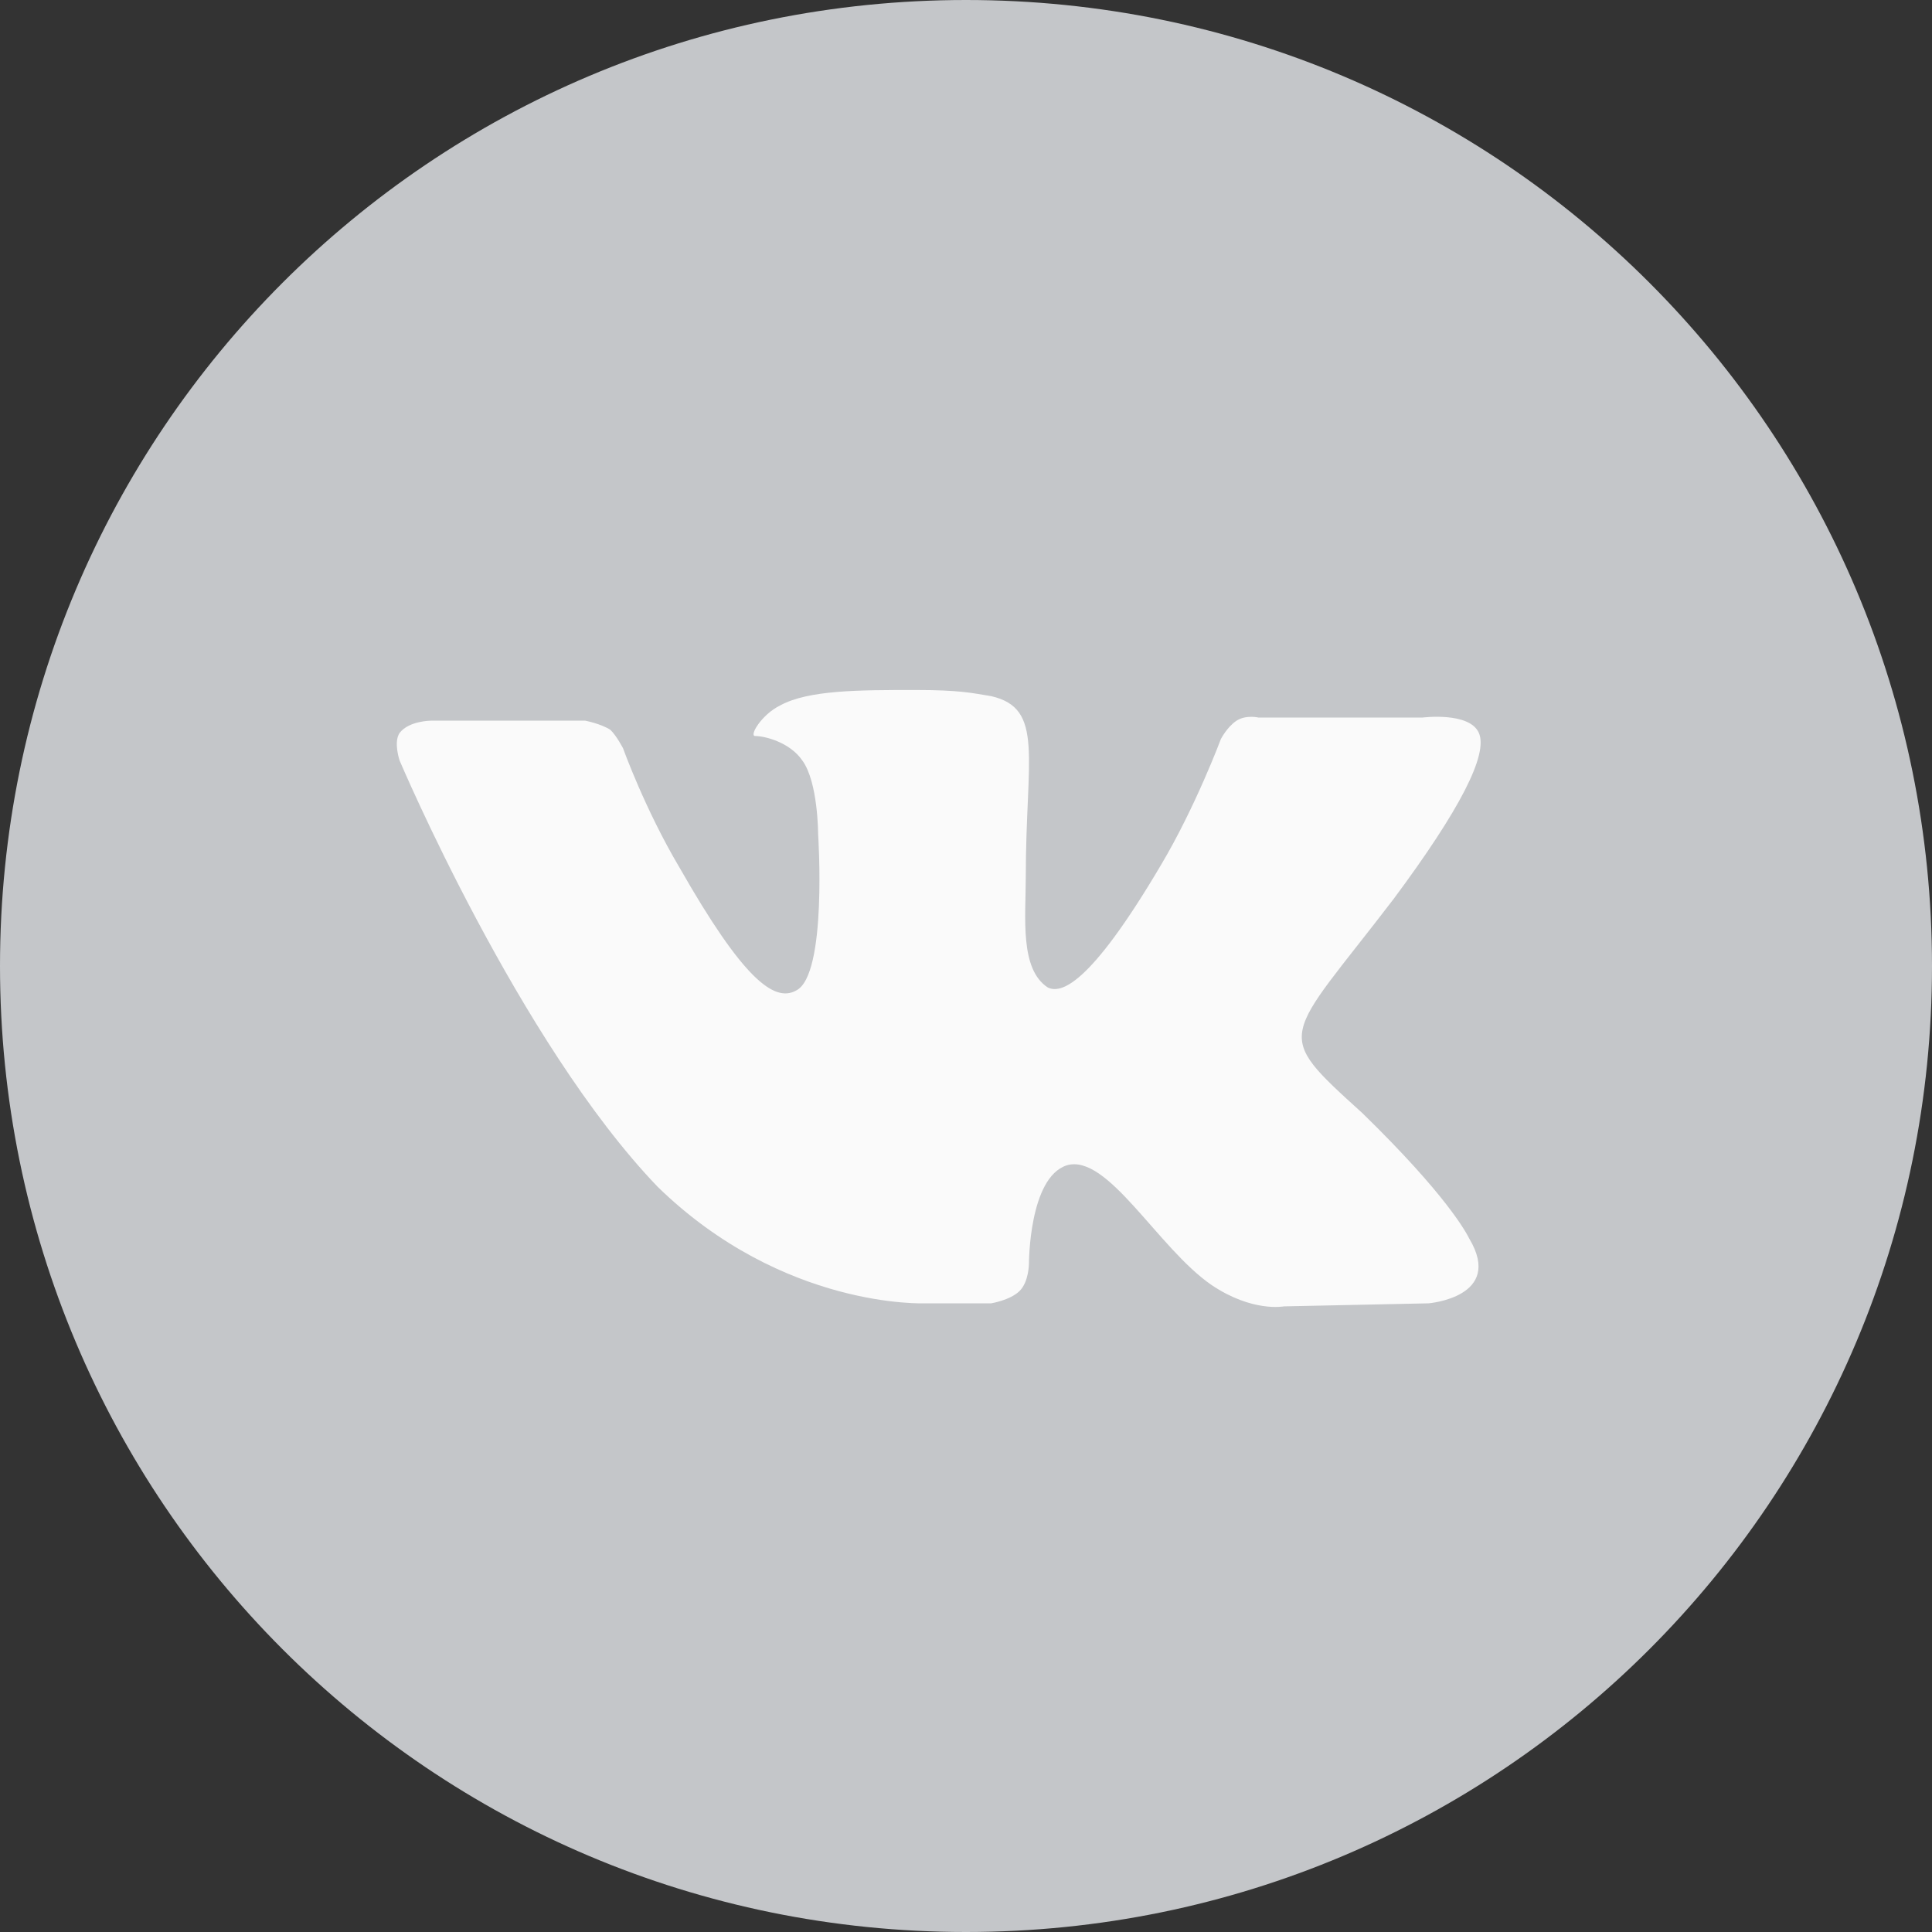
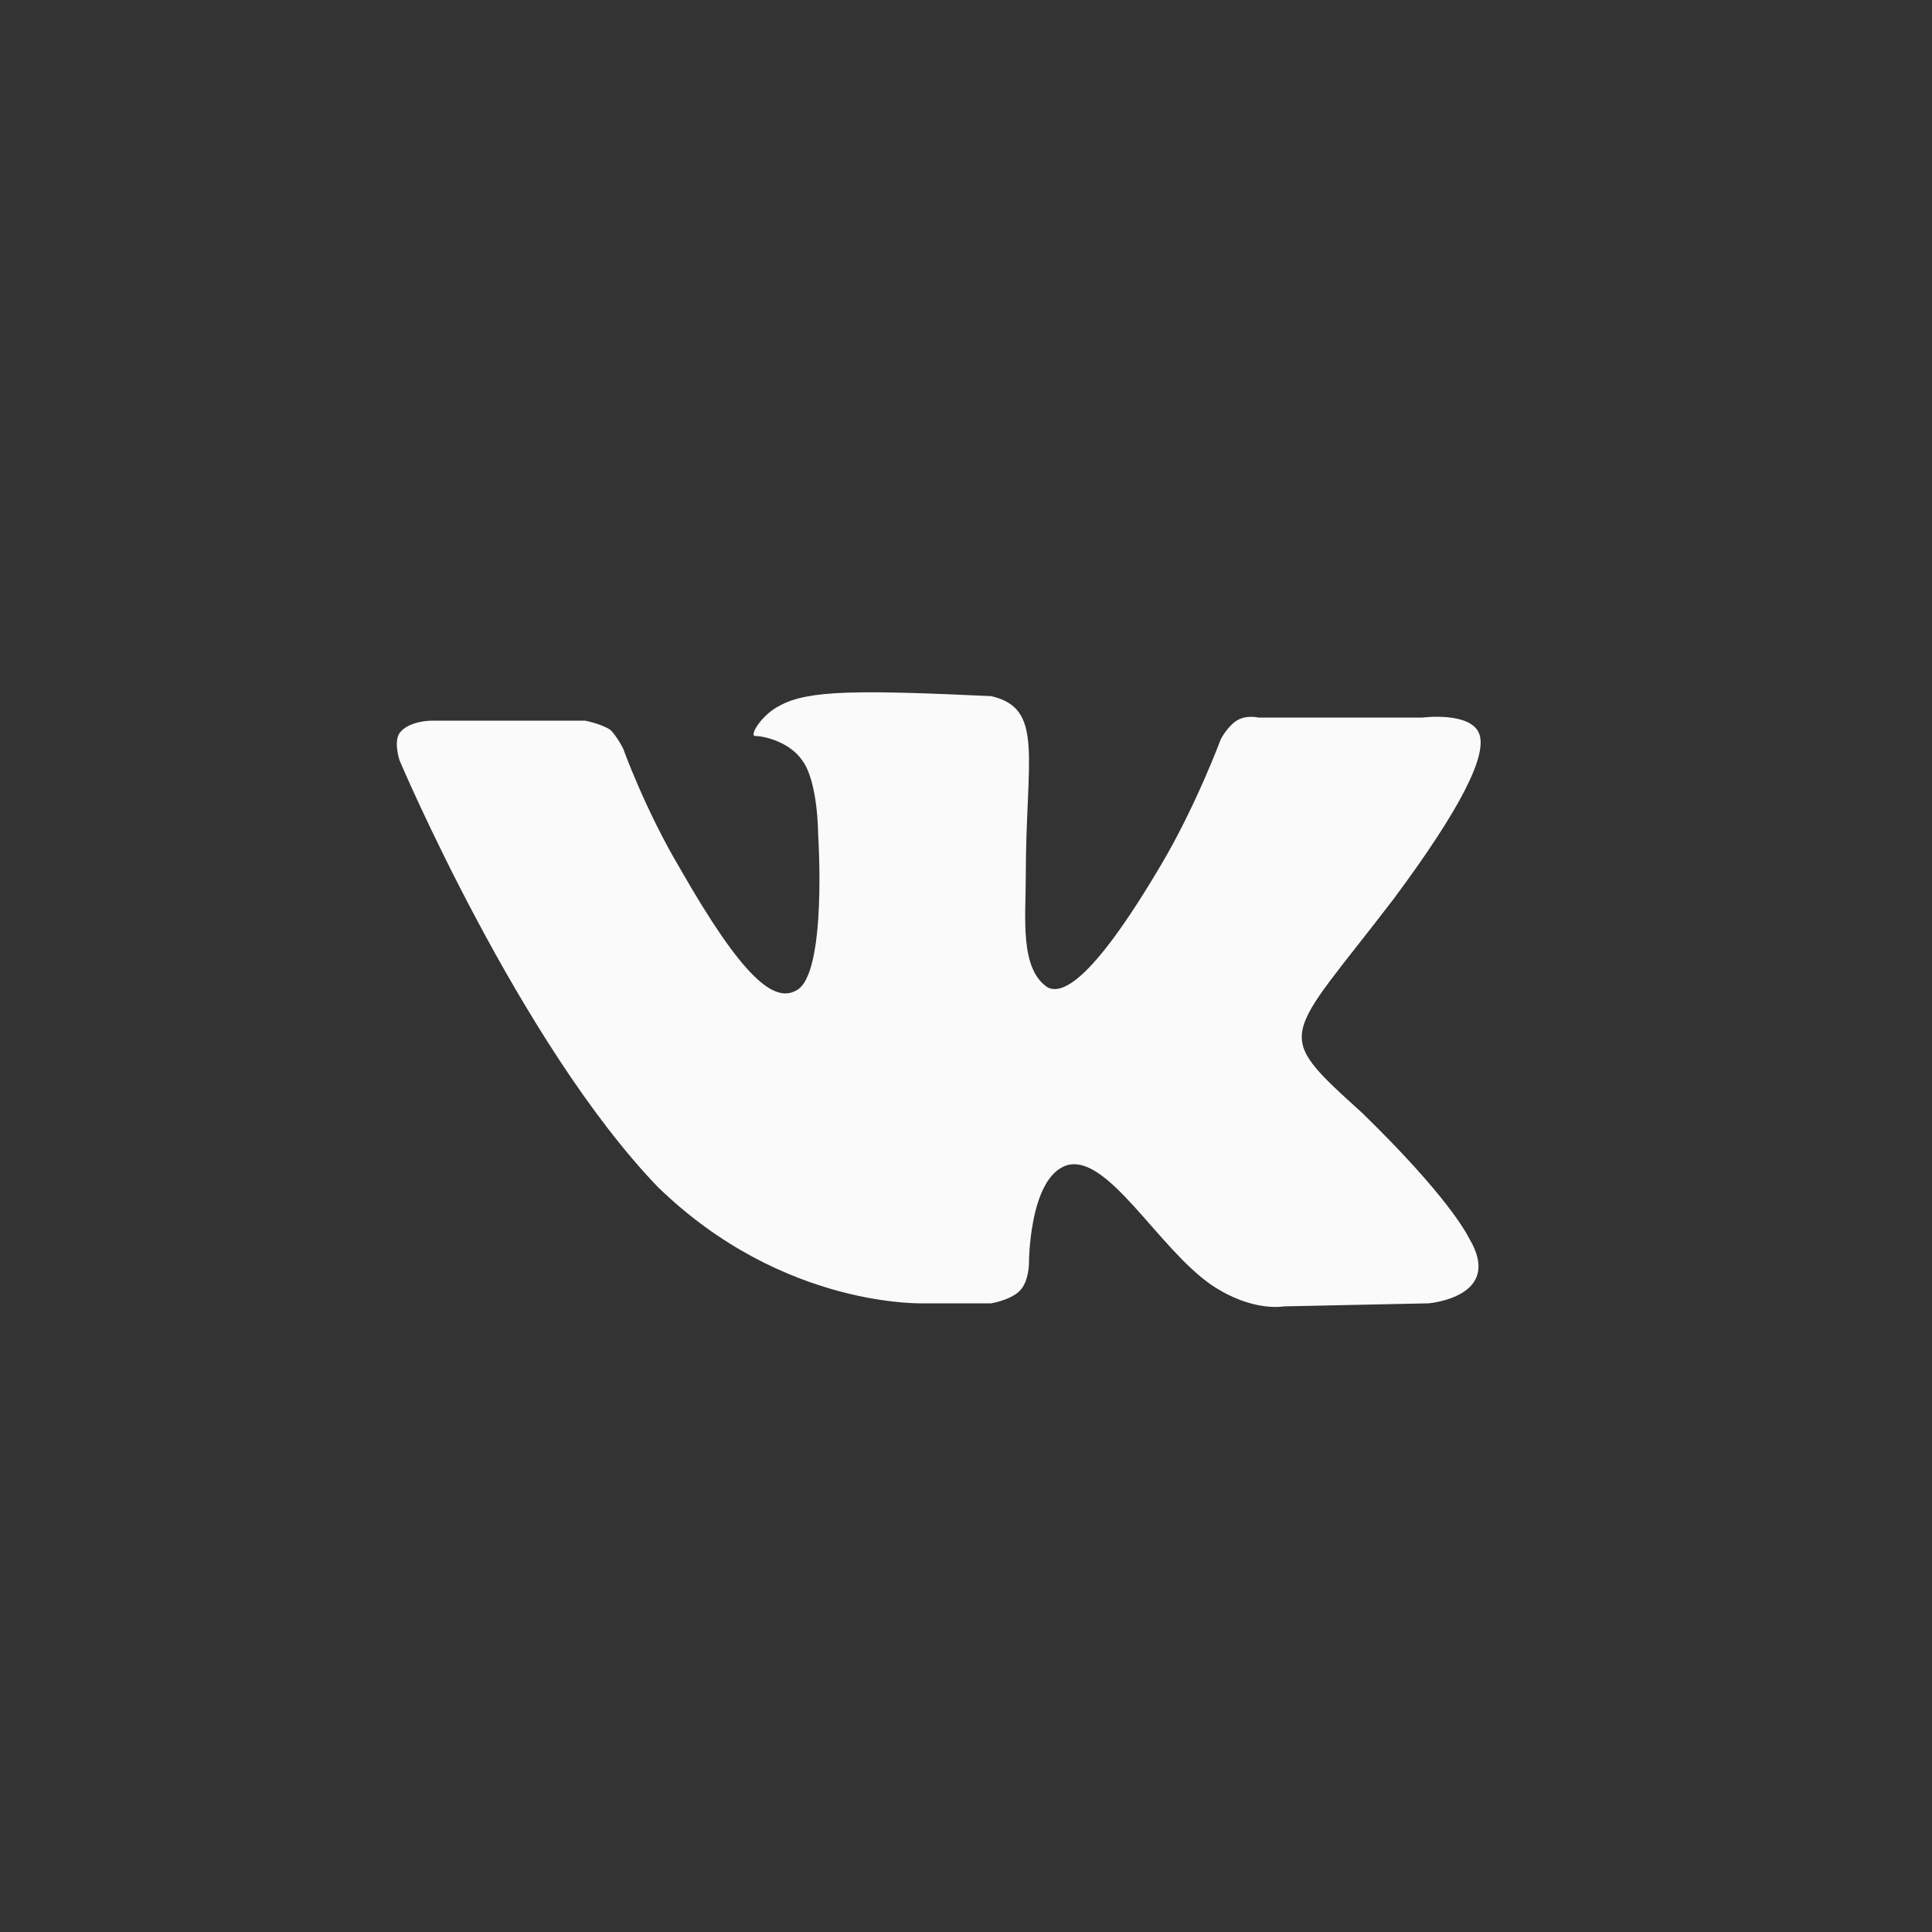
<svg xmlns="http://www.w3.org/2000/svg" width="50" height="50" viewBox="0 0 50 50" fill="none">
  <rect x="0" y="0" width="50" height="50" fill="#333333" stroke="none" />
-   <path d="M25 0C11.156 0 0 11.191 0 25C0 38.809 11.156 50 25 50C38.844 50 50 38.809 50 25C50 11.191 38.844 0 25 0Z" fill="#C4C6C9" />
-   <path d="M23.941 33.73H25.651C25.651 33.73 26.14 33.651 26.384 33.413C26.629 33.175 26.629 32.698 26.629 32.698C26.629 32.698 26.629 30.476 27.606 30.159C28.664 29.841 29.967 32.301 31.352 33.254C32.41 33.968 33.225 33.809 33.225 33.809L36.971 33.73C36.971 33.73 38.925 33.571 38.029 32.063C37.948 31.905 37.459 30.953 35.261 28.81C32.899 26.667 33.225 26.984 36.075 23.254C37.785 20.953 38.518 19.524 38.273 18.968C38.029 18.413 36.808 18.571 36.808 18.571H32.573C32.573 18.571 32.248 18.492 32.003 18.651C31.759 18.81 31.596 19.127 31.596 19.127C31.596 19.127 30.945 20.873 30.049 22.381C28.176 25.556 27.443 25.714 27.117 25.556C26.384 25.079 26.547 23.73 26.547 22.698C26.547 19.603 27.036 18.333 25.651 18.016C25.163 17.936 24.837 17.857 23.697 17.857C22.231 17.857 20.928 17.857 20.195 18.254C19.707 18.492 19.381 19.048 19.544 19.048C19.788 19.048 20.44 19.206 20.765 19.683C21.173 20.238 21.173 21.587 21.173 21.587C21.173 21.587 21.417 25.238 20.603 25.635C20.032 25.953 19.218 25.317 17.59 22.46C16.694 20.953 16.124 19.365 16.124 19.365C16.124 19.365 15.961 19.048 15.798 18.889C15.554 18.73 15.146 18.651 15.146 18.651H11.156C11.156 18.651 10.586 18.651 10.342 18.968C10.179 19.206 10.342 19.683 10.342 19.683C10.342 19.683 13.436 26.984 17.02 30.714C20.277 33.889 23.941 33.73 23.941 33.73Z" fill="#FAFAFA" />
+   <path d="M23.941 33.73H25.651C25.651 33.73 26.14 33.651 26.384 33.413C26.629 33.175 26.629 32.698 26.629 32.698C26.629 32.698 26.629 30.476 27.606 30.159C28.664 29.841 29.967 32.301 31.352 33.254C32.41 33.968 33.225 33.809 33.225 33.809L36.971 33.73C36.971 33.73 38.925 33.571 38.029 32.063C37.948 31.905 37.459 30.953 35.261 28.81C32.899 26.667 33.225 26.984 36.075 23.254C37.785 20.953 38.518 19.524 38.273 18.968C38.029 18.413 36.808 18.571 36.808 18.571H32.573C32.573 18.571 32.248 18.492 32.003 18.651C31.759 18.81 31.596 19.127 31.596 19.127C31.596 19.127 30.945 20.873 30.049 22.381C28.176 25.556 27.443 25.714 27.117 25.556C26.384 25.079 26.547 23.73 26.547 22.698C26.547 19.603 27.036 18.333 25.651 18.016C22.231 17.857 20.928 17.857 20.195 18.254C19.707 18.492 19.381 19.048 19.544 19.048C19.788 19.048 20.44 19.206 20.765 19.683C21.173 20.238 21.173 21.587 21.173 21.587C21.173 21.587 21.417 25.238 20.603 25.635C20.032 25.953 19.218 25.317 17.59 22.46C16.694 20.953 16.124 19.365 16.124 19.365C16.124 19.365 15.961 19.048 15.798 18.889C15.554 18.73 15.146 18.651 15.146 18.651H11.156C11.156 18.651 10.586 18.651 10.342 18.968C10.179 19.206 10.342 19.683 10.342 19.683C10.342 19.683 13.436 26.984 17.02 30.714C20.277 33.889 23.941 33.73 23.941 33.73Z" fill="#FAFAFA" />
</svg>